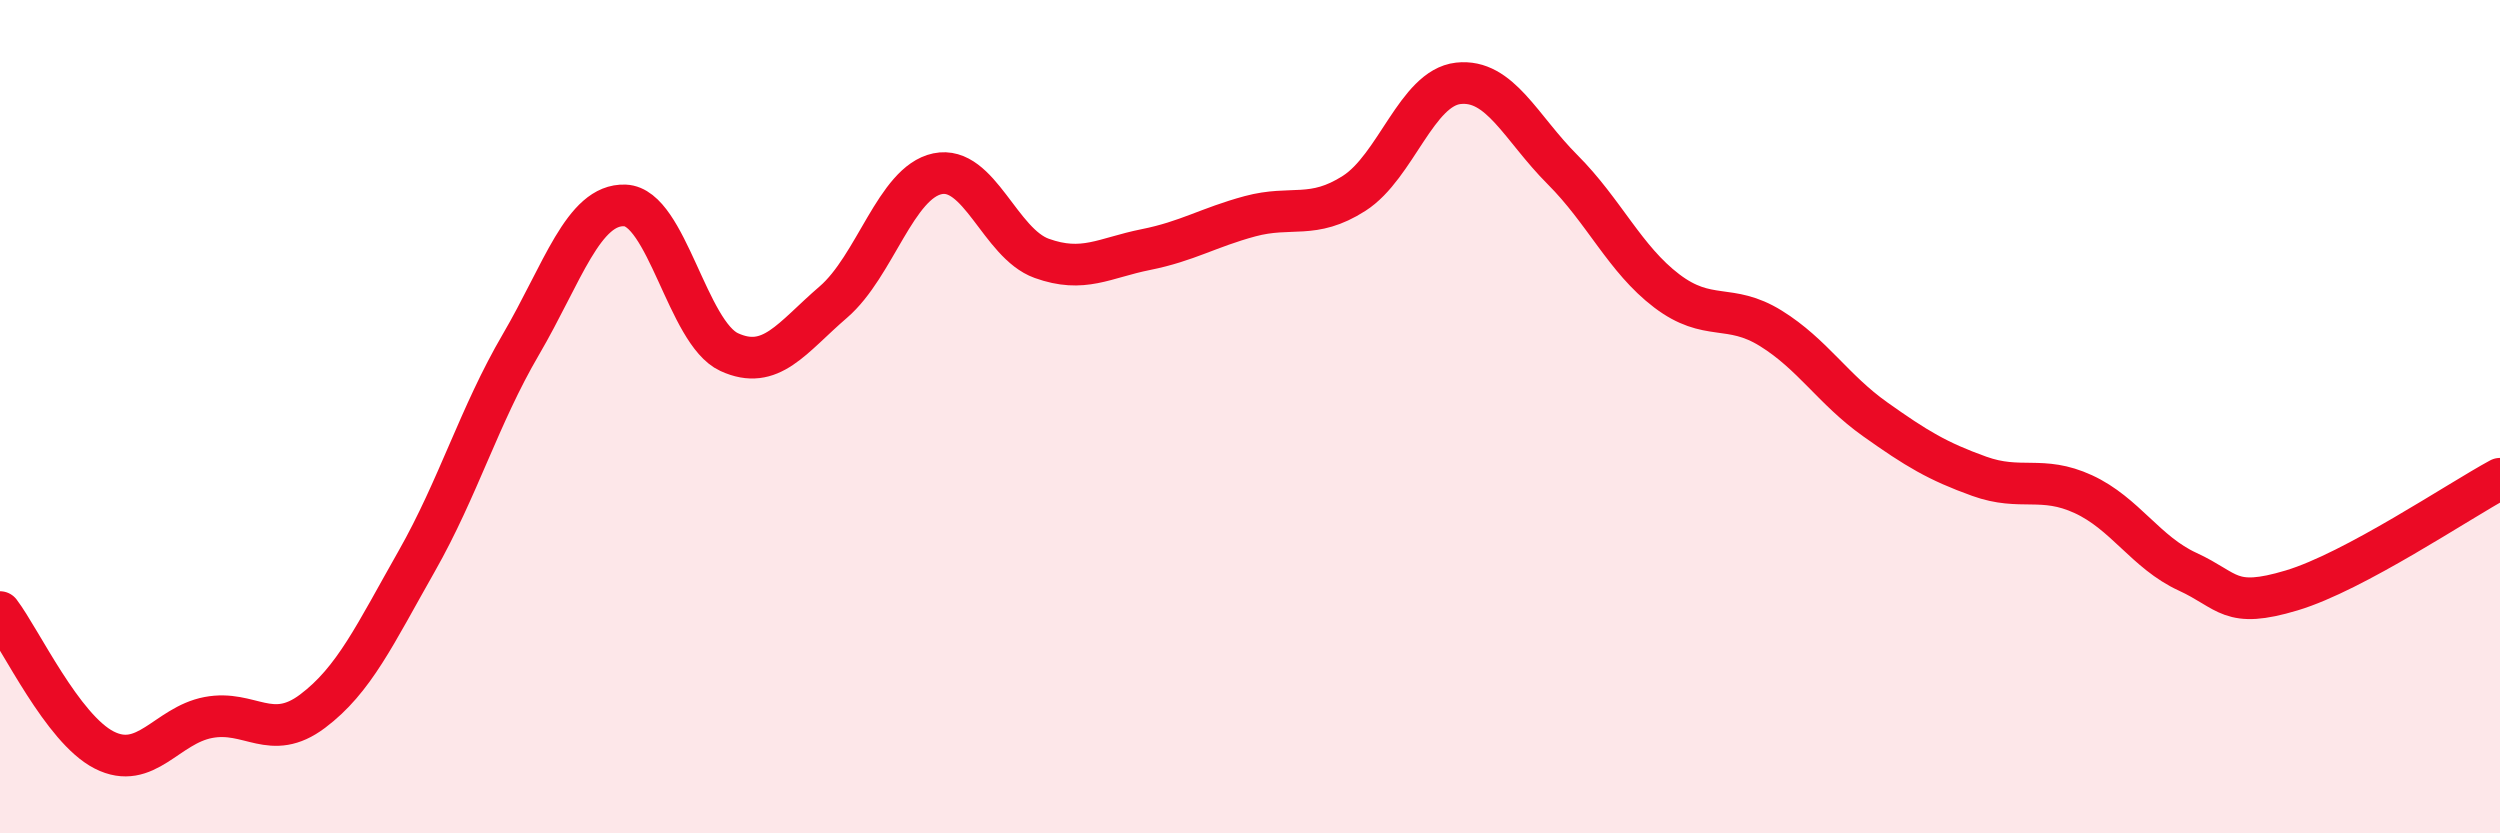
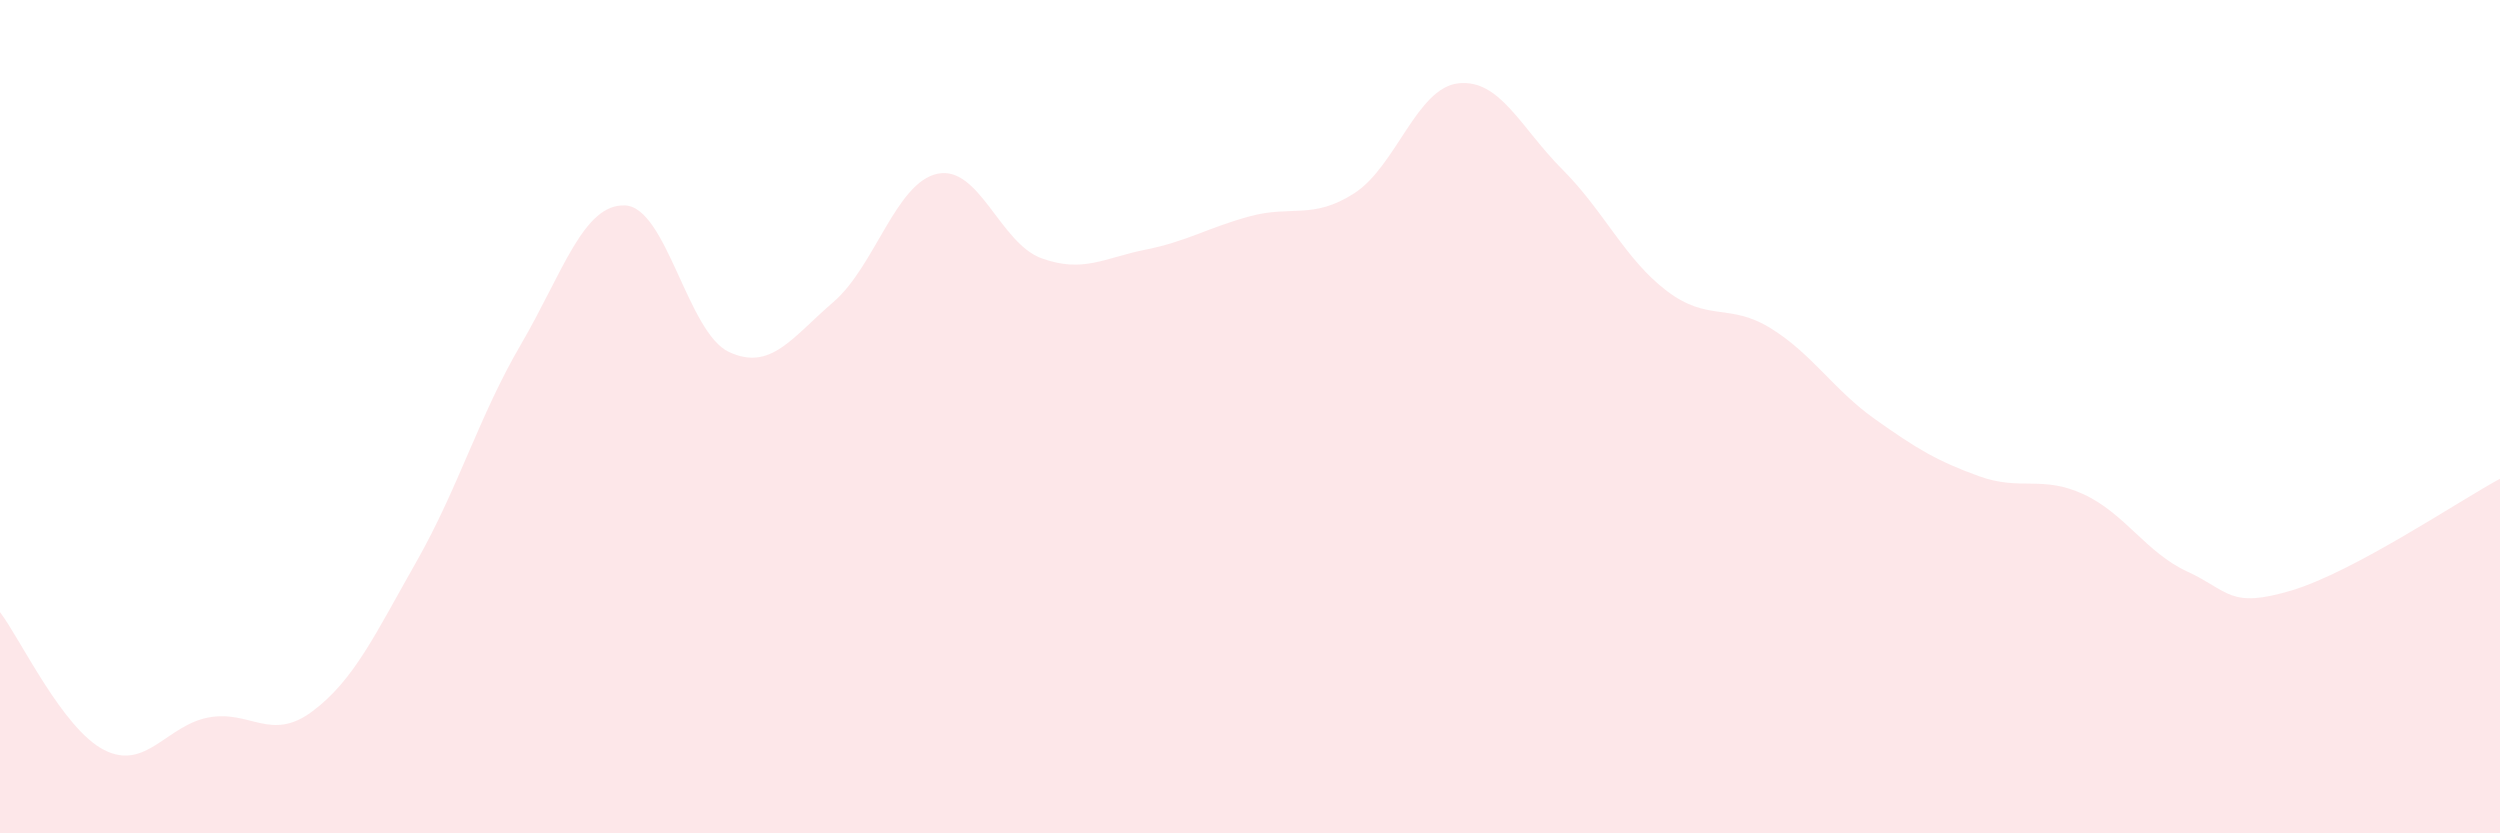
<svg xmlns="http://www.w3.org/2000/svg" width="60" height="20" viewBox="0 0 60 20">
  <path d="M 0,14.69 C 0.5,15.35 1.5,17.49 2.5,18 C 3.5,18.51 4,17.41 5,17.22 C 6,17.03 6.5,17.82 7.5,17.07 C 8.5,16.32 9,15.23 10,13.47 C 11,11.71 11.5,9.98 12.5,8.27 C 13.5,6.56 14,4.89 15,4.93 C 16,4.97 16.5,7.99 17.5,8.45 C 18.5,8.91 19,8.11 20,7.25 C 21,6.39 21.5,4.38 22.5,4.17 C 23.5,3.96 24,5.84 25,6.2 C 26,6.56 26.5,6.19 27.5,5.99 C 28.5,5.79 29,5.46 30,5.19 C 31,4.92 31.5,5.28 32.5,4.64 C 33.5,4 34,2.11 35,2 C 36,1.89 36.5,3.07 37.5,4.07 C 38.5,5.07 39,6.22 40,6.98 C 41,7.74 41.5,7.26 42.5,7.88 C 43.5,8.5 44,9.35 45,10.06 C 46,10.77 46.5,11.07 47.5,11.43 C 48.5,11.79 49,11.4 50,11.86 C 51,12.32 51.5,13.26 52.5,13.72 C 53.5,14.18 53.5,14.62 55,14.17 C 56.5,13.72 59,12.03 60,11.49L60 20L0 20Z" fill="#EB0A25" opacity="0.1" stroke-linecap="round" stroke-linejoin="round" />
-   <path d="M 0,14.69 C 0.5,15.35 1.5,17.49 2.5,18 C 3.5,18.51 4,17.41 5,17.22 C 6,17.03 6.5,17.82 7.5,17.07 C 8.5,16.32 9,15.23 10,13.47 C 11,11.71 11.5,9.98 12.5,8.27 C 13.5,6.56 14,4.89 15,4.93 C 16,4.97 16.5,7.99 17.5,8.45 C 18.5,8.91 19,8.11 20,7.25 C 21,6.39 21.5,4.38 22.5,4.17 C 23.5,3.96 24,5.84 25,6.2 C 26,6.56 26.5,6.19 27.5,5.99 C 28.5,5.79 29,5.46 30,5.19 C 31,4.92 31.5,5.28 32.5,4.64 C 33.5,4 34,2.11 35,2 C 36,1.89 36.5,3.07 37.5,4.07 C 38.5,5.07 39,6.22 40,6.98 C 41,7.74 41.5,7.26 42.5,7.88 C 43.5,8.5 44,9.35 45,10.06 C 46,10.77 46.5,11.07 47.5,11.43 C 48.5,11.79 49,11.4 50,11.86 C 51,12.32 51.5,13.26 52.5,13.72 C 53.5,14.18 53.5,14.62 55,14.17 C 56.5,13.72 59,12.03 60,11.49" stroke="#EB0A25" stroke-width="1" fill="none" stroke-linecap="round" stroke-linejoin="round" />
</svg>